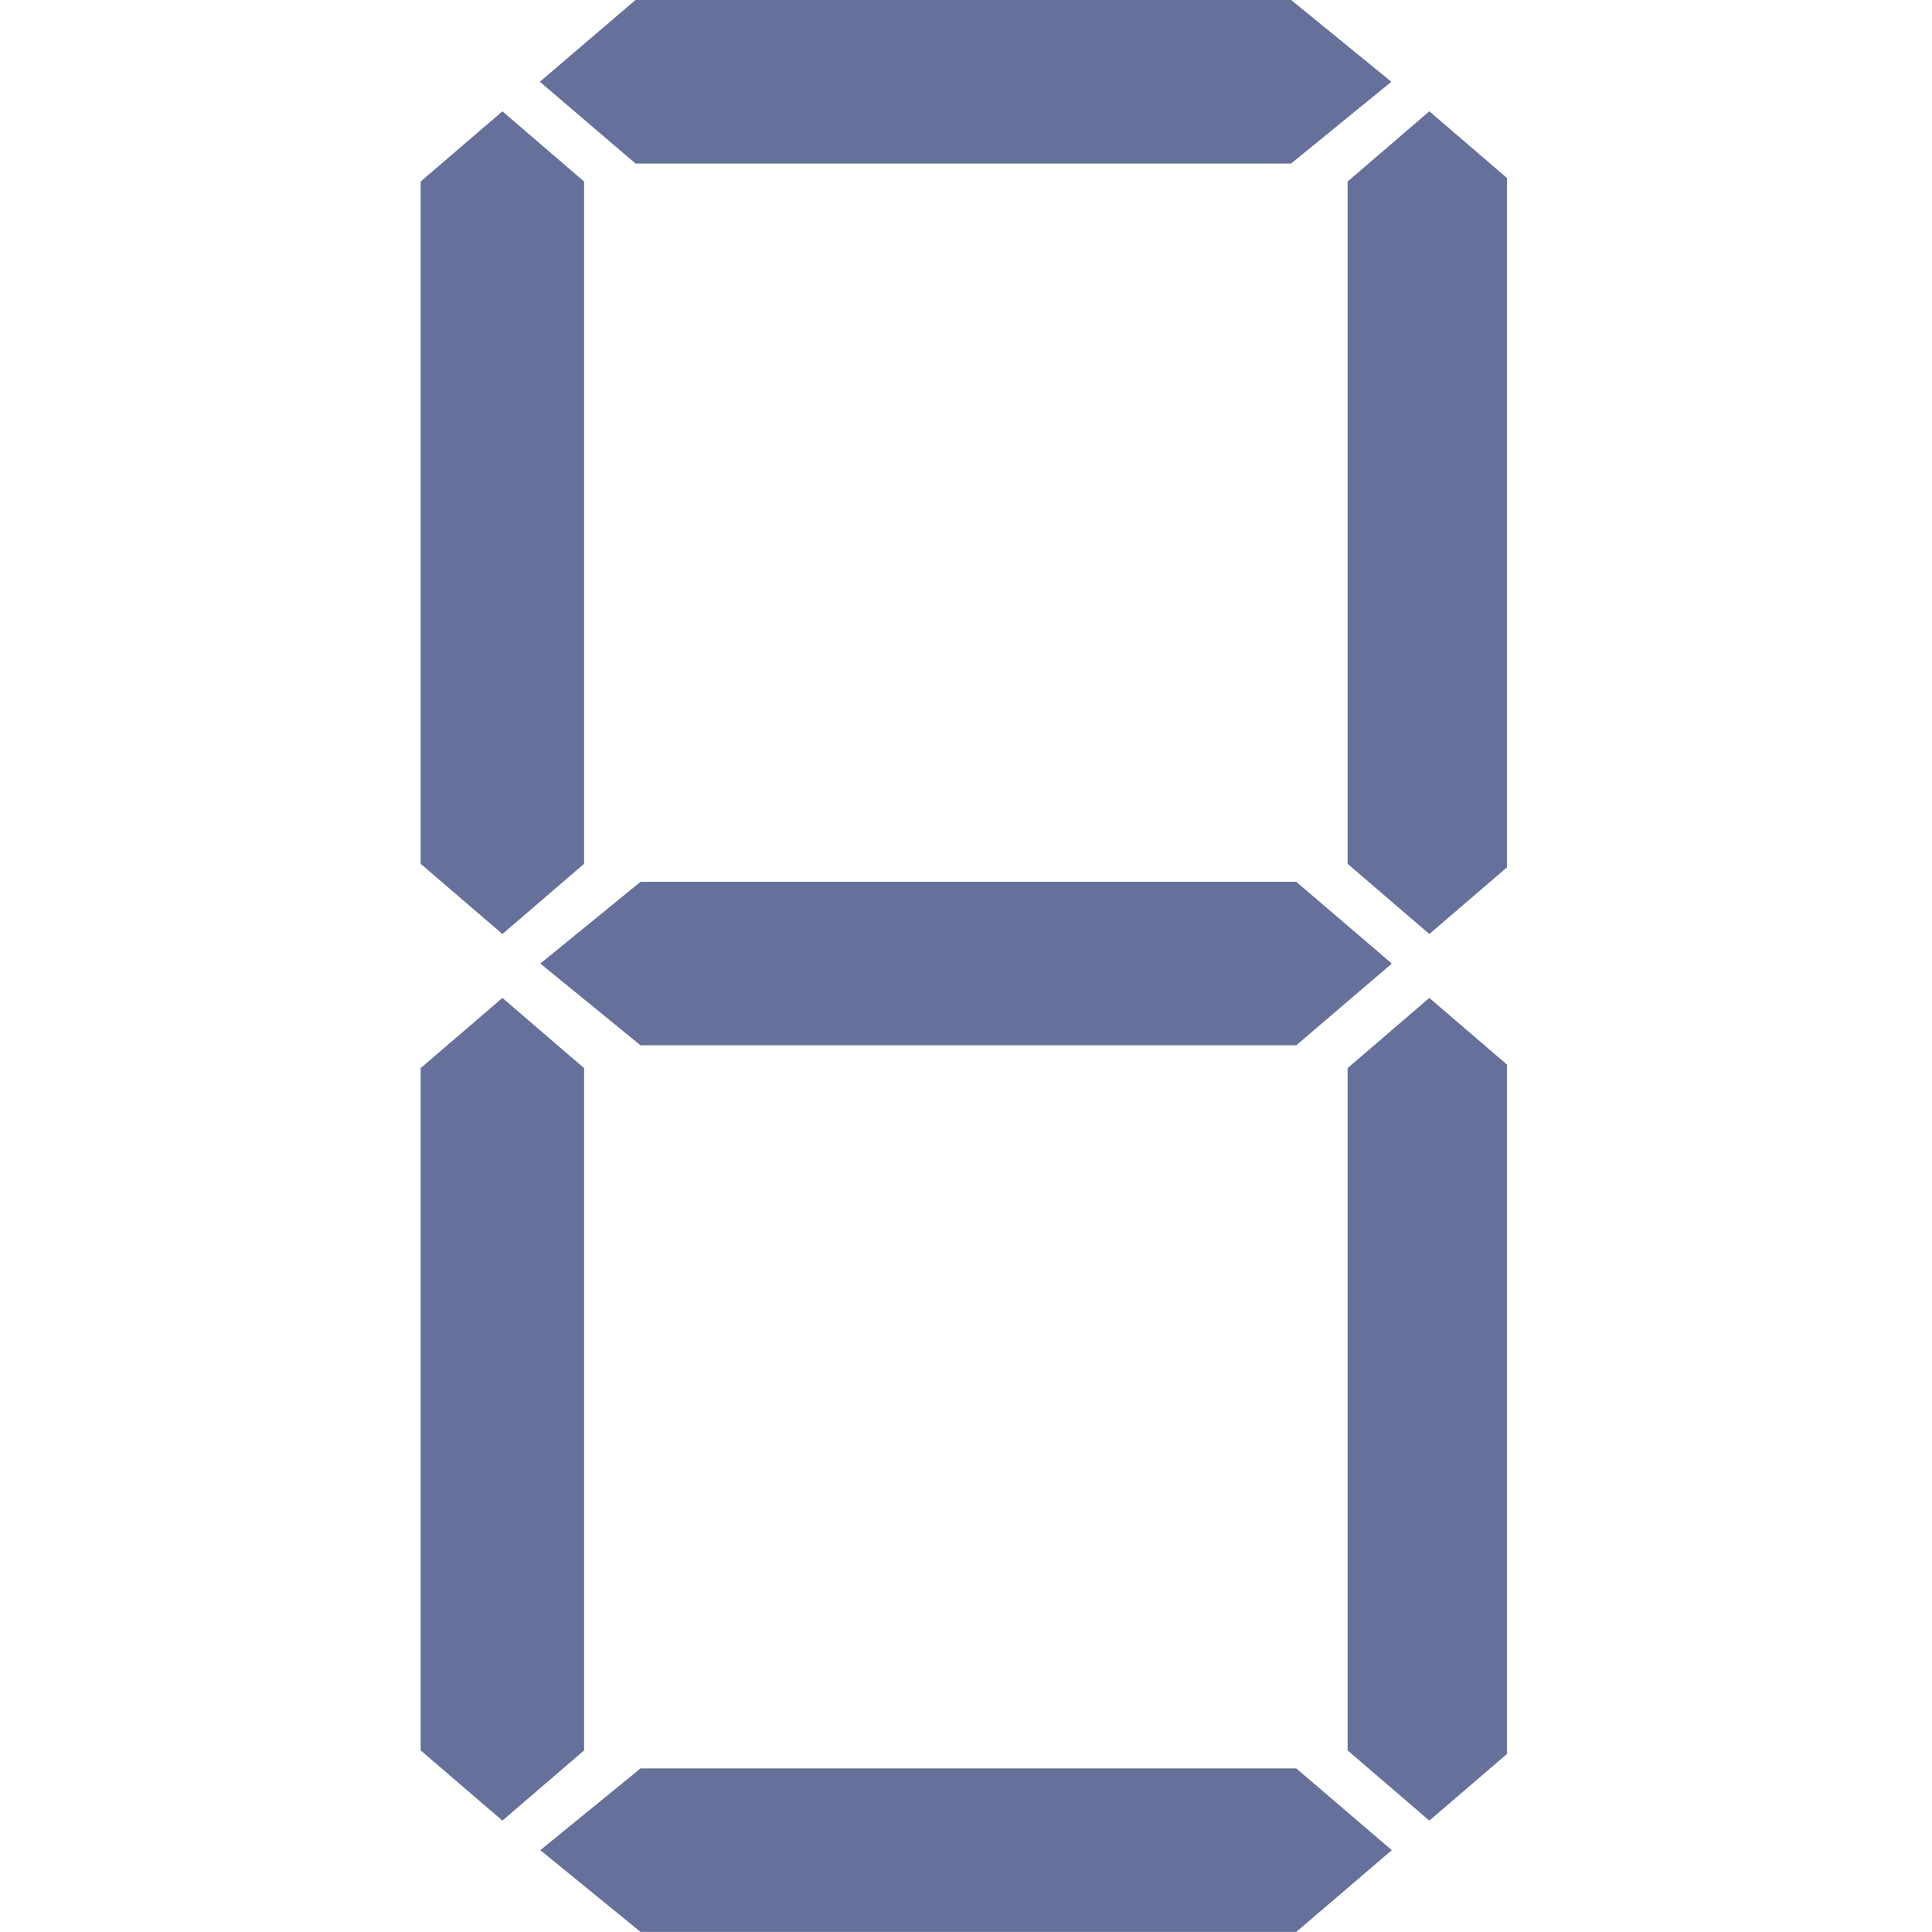
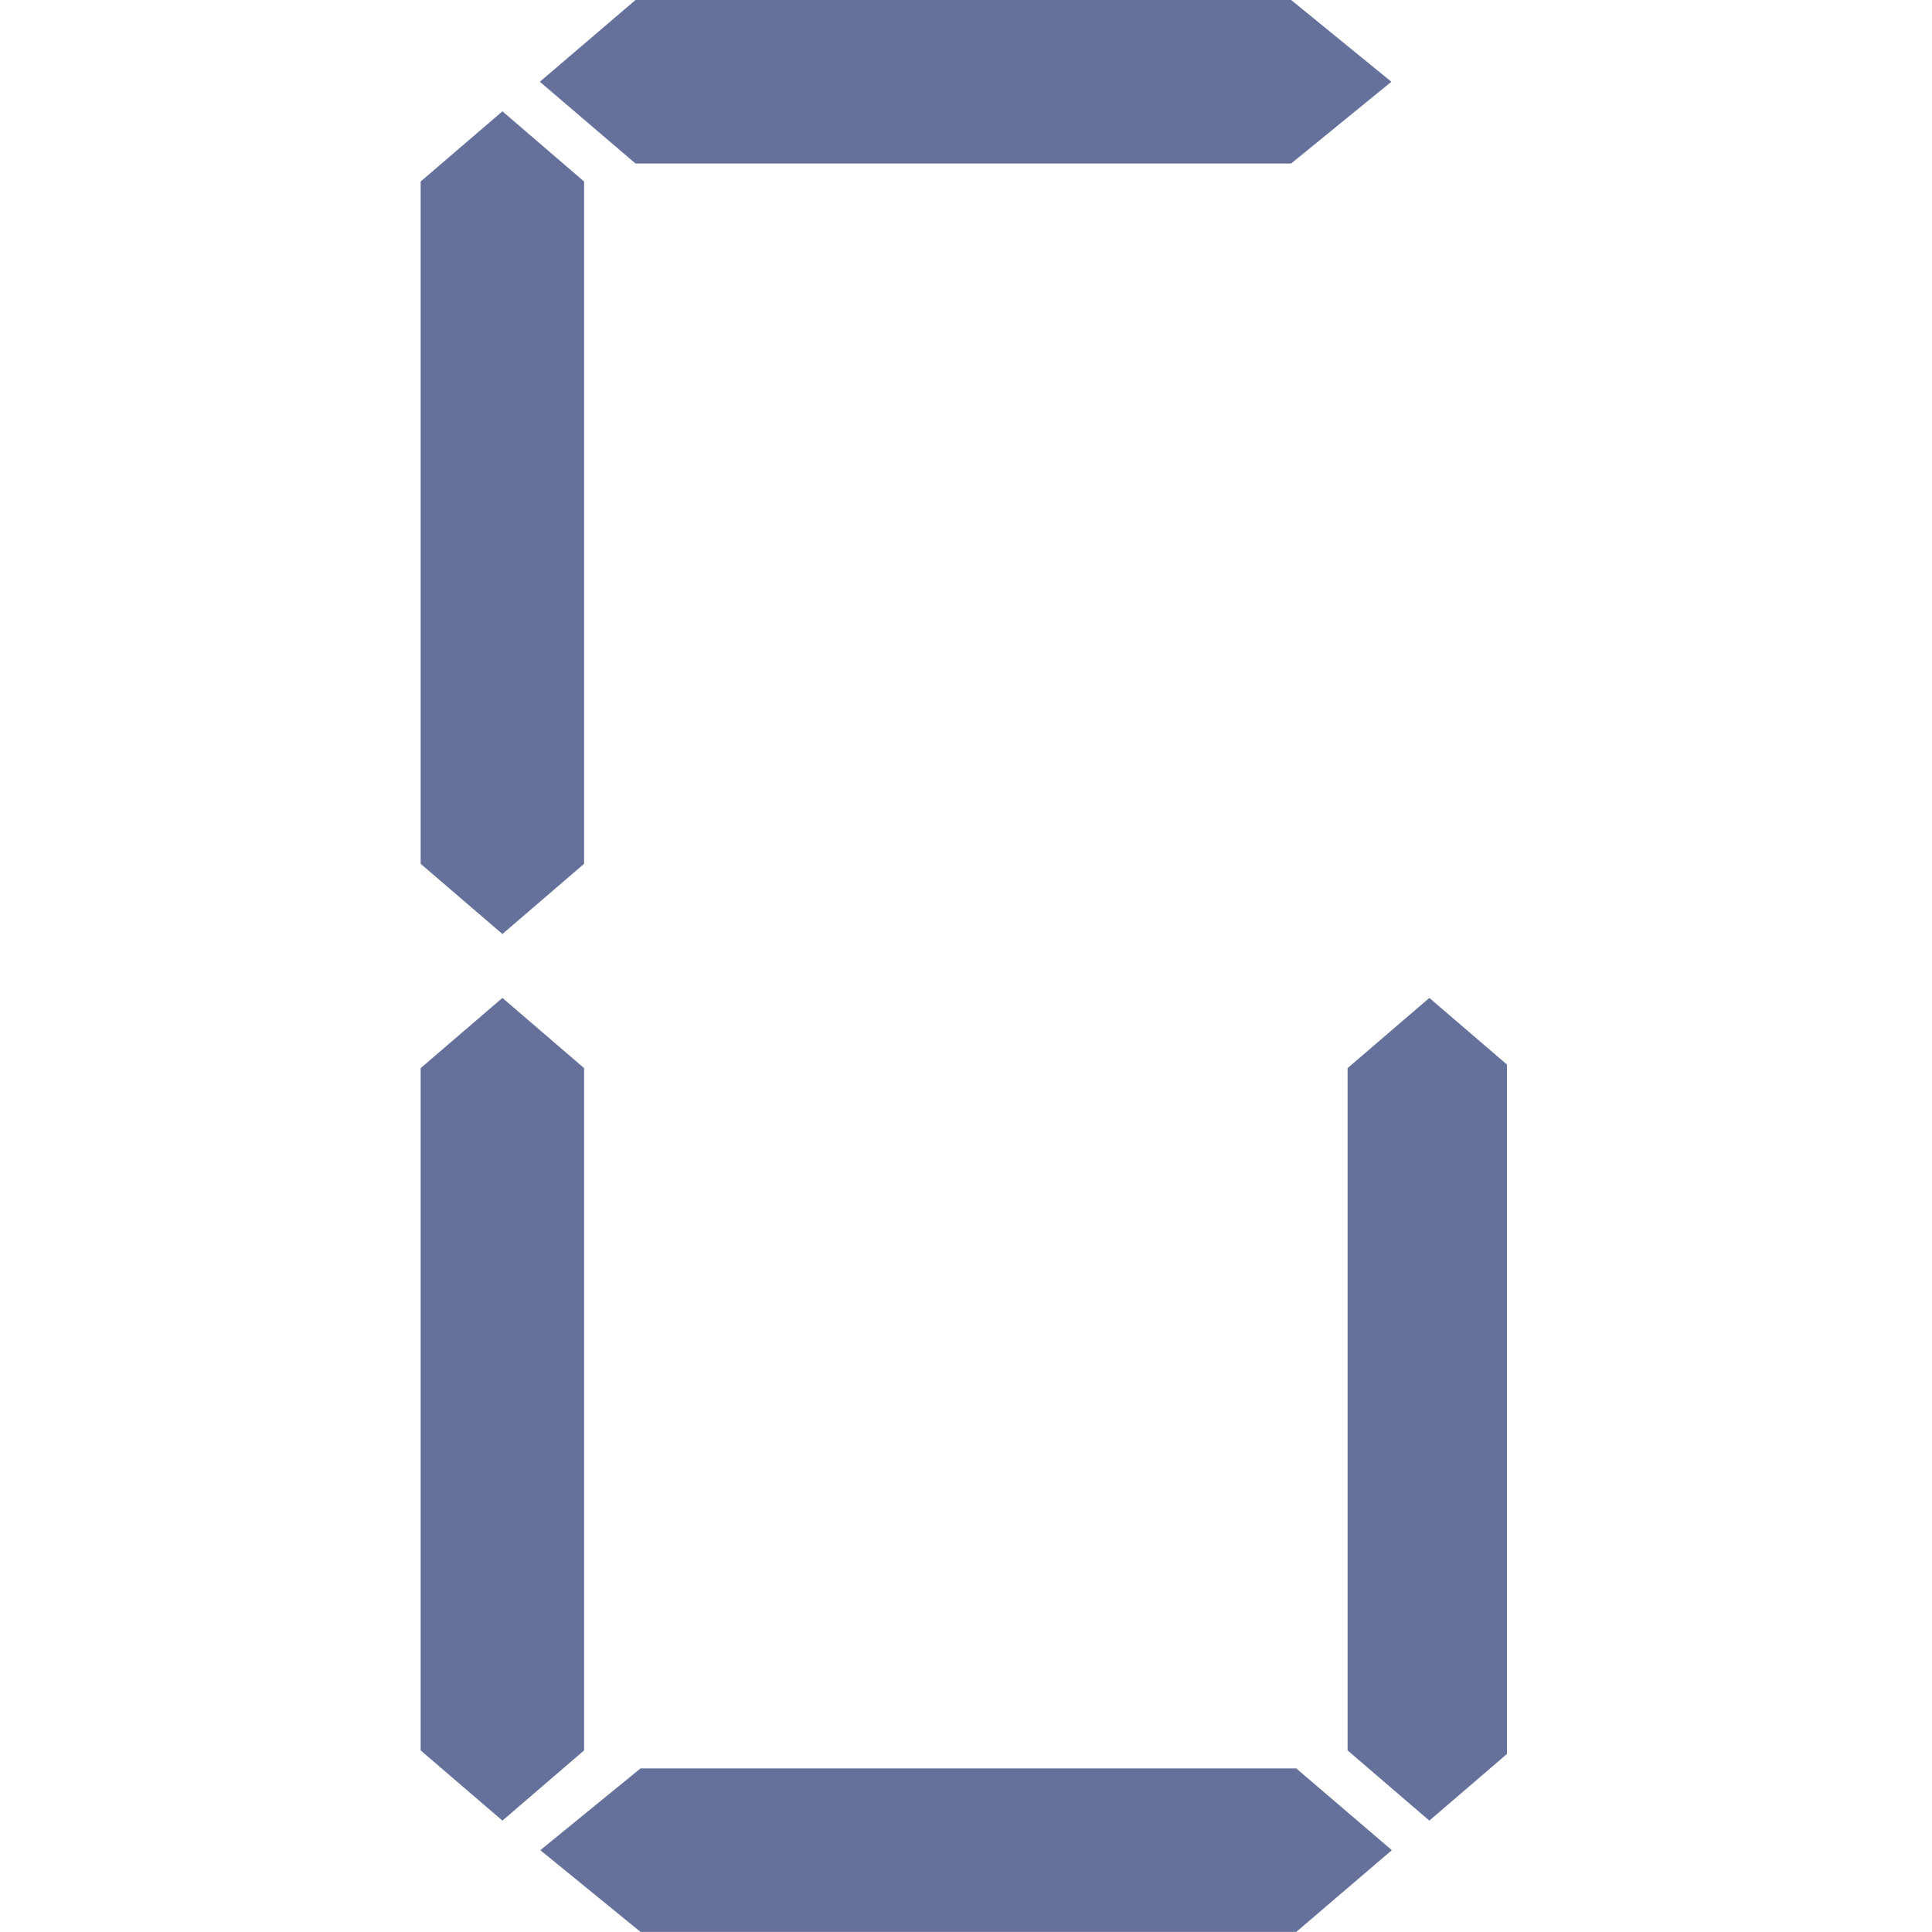
<svg xmlns="http://www.w3.org/2000/svg" version="1.0" preserveAspectRatio="xMidYMid meet" height="128" viewBox="0 0 96 96" zoomAndPan="magnify" width="128">
  <defs>
    <clipPath id="3cf7105969">
-       <path clip-rule="nonzero" d="M 66.793 5.305 L 74.879 5.305 L 74.879 46.582 L 66.793 46.582 Z M 66.793 5.305" />
-     </clipPath>
+       </clipPath>
    <clipPath id="d2cb89ce96">
      <path clip-rule="nonzero" d="M 20.879 5 L 30 5 L 30 47 L 20.879 47 Z M 20.879 5" />
    </clipPath>
    <clipPath id="10f232c3aa">
      <path clip-rule="nonzero" d="M 66.793 49.578 L 74.879 49.578 L 74.879 90.625 L 66.793 90.625 Z M 66.793 49.578" />
    </clipPath>
    <clipPath id="dceedd599f">
      <path clip-rule="nonzero" d="M 20.879 49 L 30 49 L 30 91 L 20.879 91 Z M 20.879 49" />
    </clipPath>
    <clipPath id="3eeac3135e">
      <path clip-rule="nonzero" d="M 26.668 87.859 L 69.328 87.859 L 69.328 95.996 L 26.668 95.996 Z M 26.668 87.859" />
    </clipPath>
  </defs>
  <g clip-path="url(#3cf7105969)">
    <path fill-rule="nonzero" fill-opacity="1" d="M 75.086 42.922 L 75.086 9.02 L 71.023 5.531 L 66.961 9.02 L 66.961 42.922 L 71.023 46.41 L 75.086 42.922" fill="#65719a" />
  </g>
  <g clip-path="url(#d2cb89ce96)">
    <path fill-rule="nonzero" fill-opacity="1" d="M 29.023 42.922 L 29.023 9.02 L 24.965 5.531 L 20.902 9.02 L 20.902 42.922 L 24.965 46.41 L 29.023 42.922" fill="#65719a" />
  </g>
-   <path fill-rule="nonzero" fill-opacity="1" d="M 64.41 43.816 L 31.828 43.816 L 26.848 47.879 L 31.828 51.941 L 64.41 51.941 L 69.16 47.879 L 64.41 43.816" fill="#65719a" />
  <path fill-rule="nonzero" fill-opacity="1" d="M 64.156 0 L 31.578 0 L 26.824 4.062 L 31.578 8.125 L 64.156 8.125 L 69.137 4.062 L 64.156 0" fill="#65719a" />
  <g clip-path="url(#10f232c3aa)">
    <path fill-rule="nonzero" fill-opacity="1" d="M 75.086 86.977 L 75.086 53.074 L 71.023 49.586 L 66.961 53.074 L 66.961 86.977 L 71.023 90.465 L 75.086 86.977" fill="#65719a" />
  </g>
  <g clip-path="url(#dceedd599f)">
    <path fill-rule="nonzero" fill-opacity="1" d="M 29.023 86.977 L 29.023 53.074 L 24.965 49.586 L 20.902 53.074 L 20.902 86.977 L 24.965 90.465 L 29.023 86.977" fill="#65719a" />
  </g>
  <g clip-path="url(#3eeac3135e)">
    <path fill-rule="nonzero" fill-opacity="1" d="M 64.41 87.871 L 31.828 87.871 L 26.848 91.934 L 31.828 95.996 L 64.41 95.996 L 69.16 91.934 L 64.41 87.871" fill="#65719a" />
  </g>
</svg>